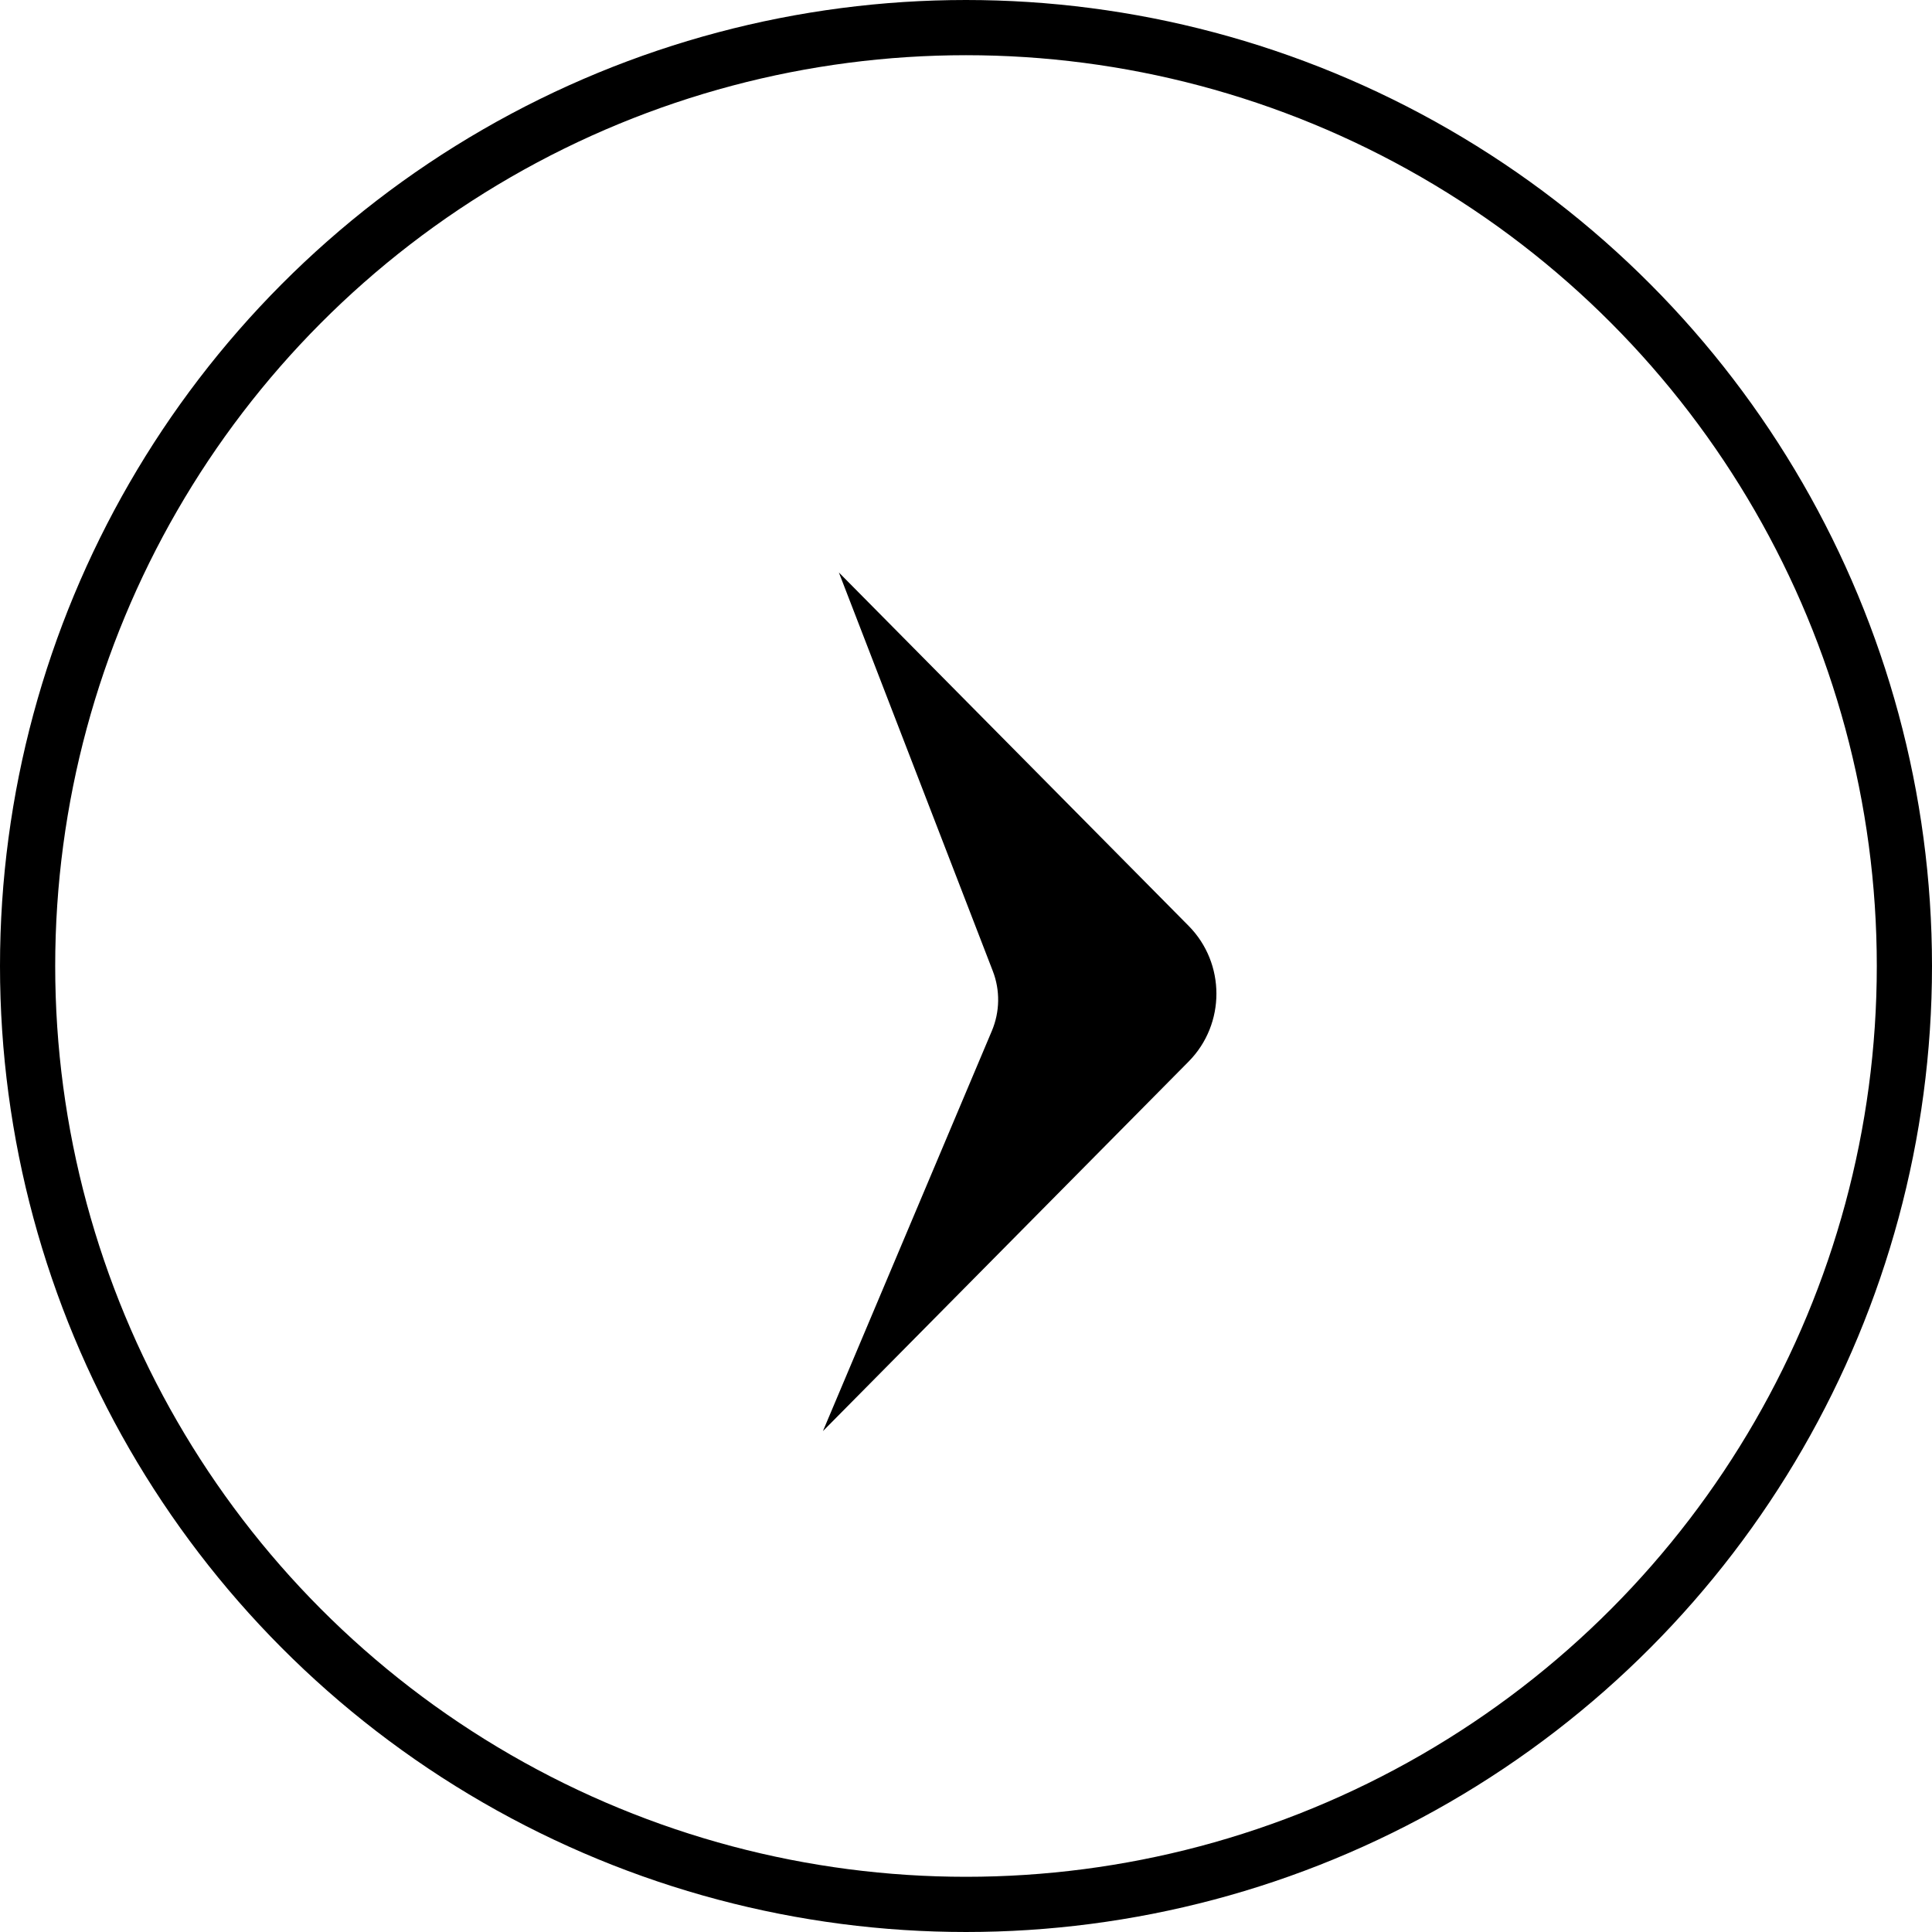
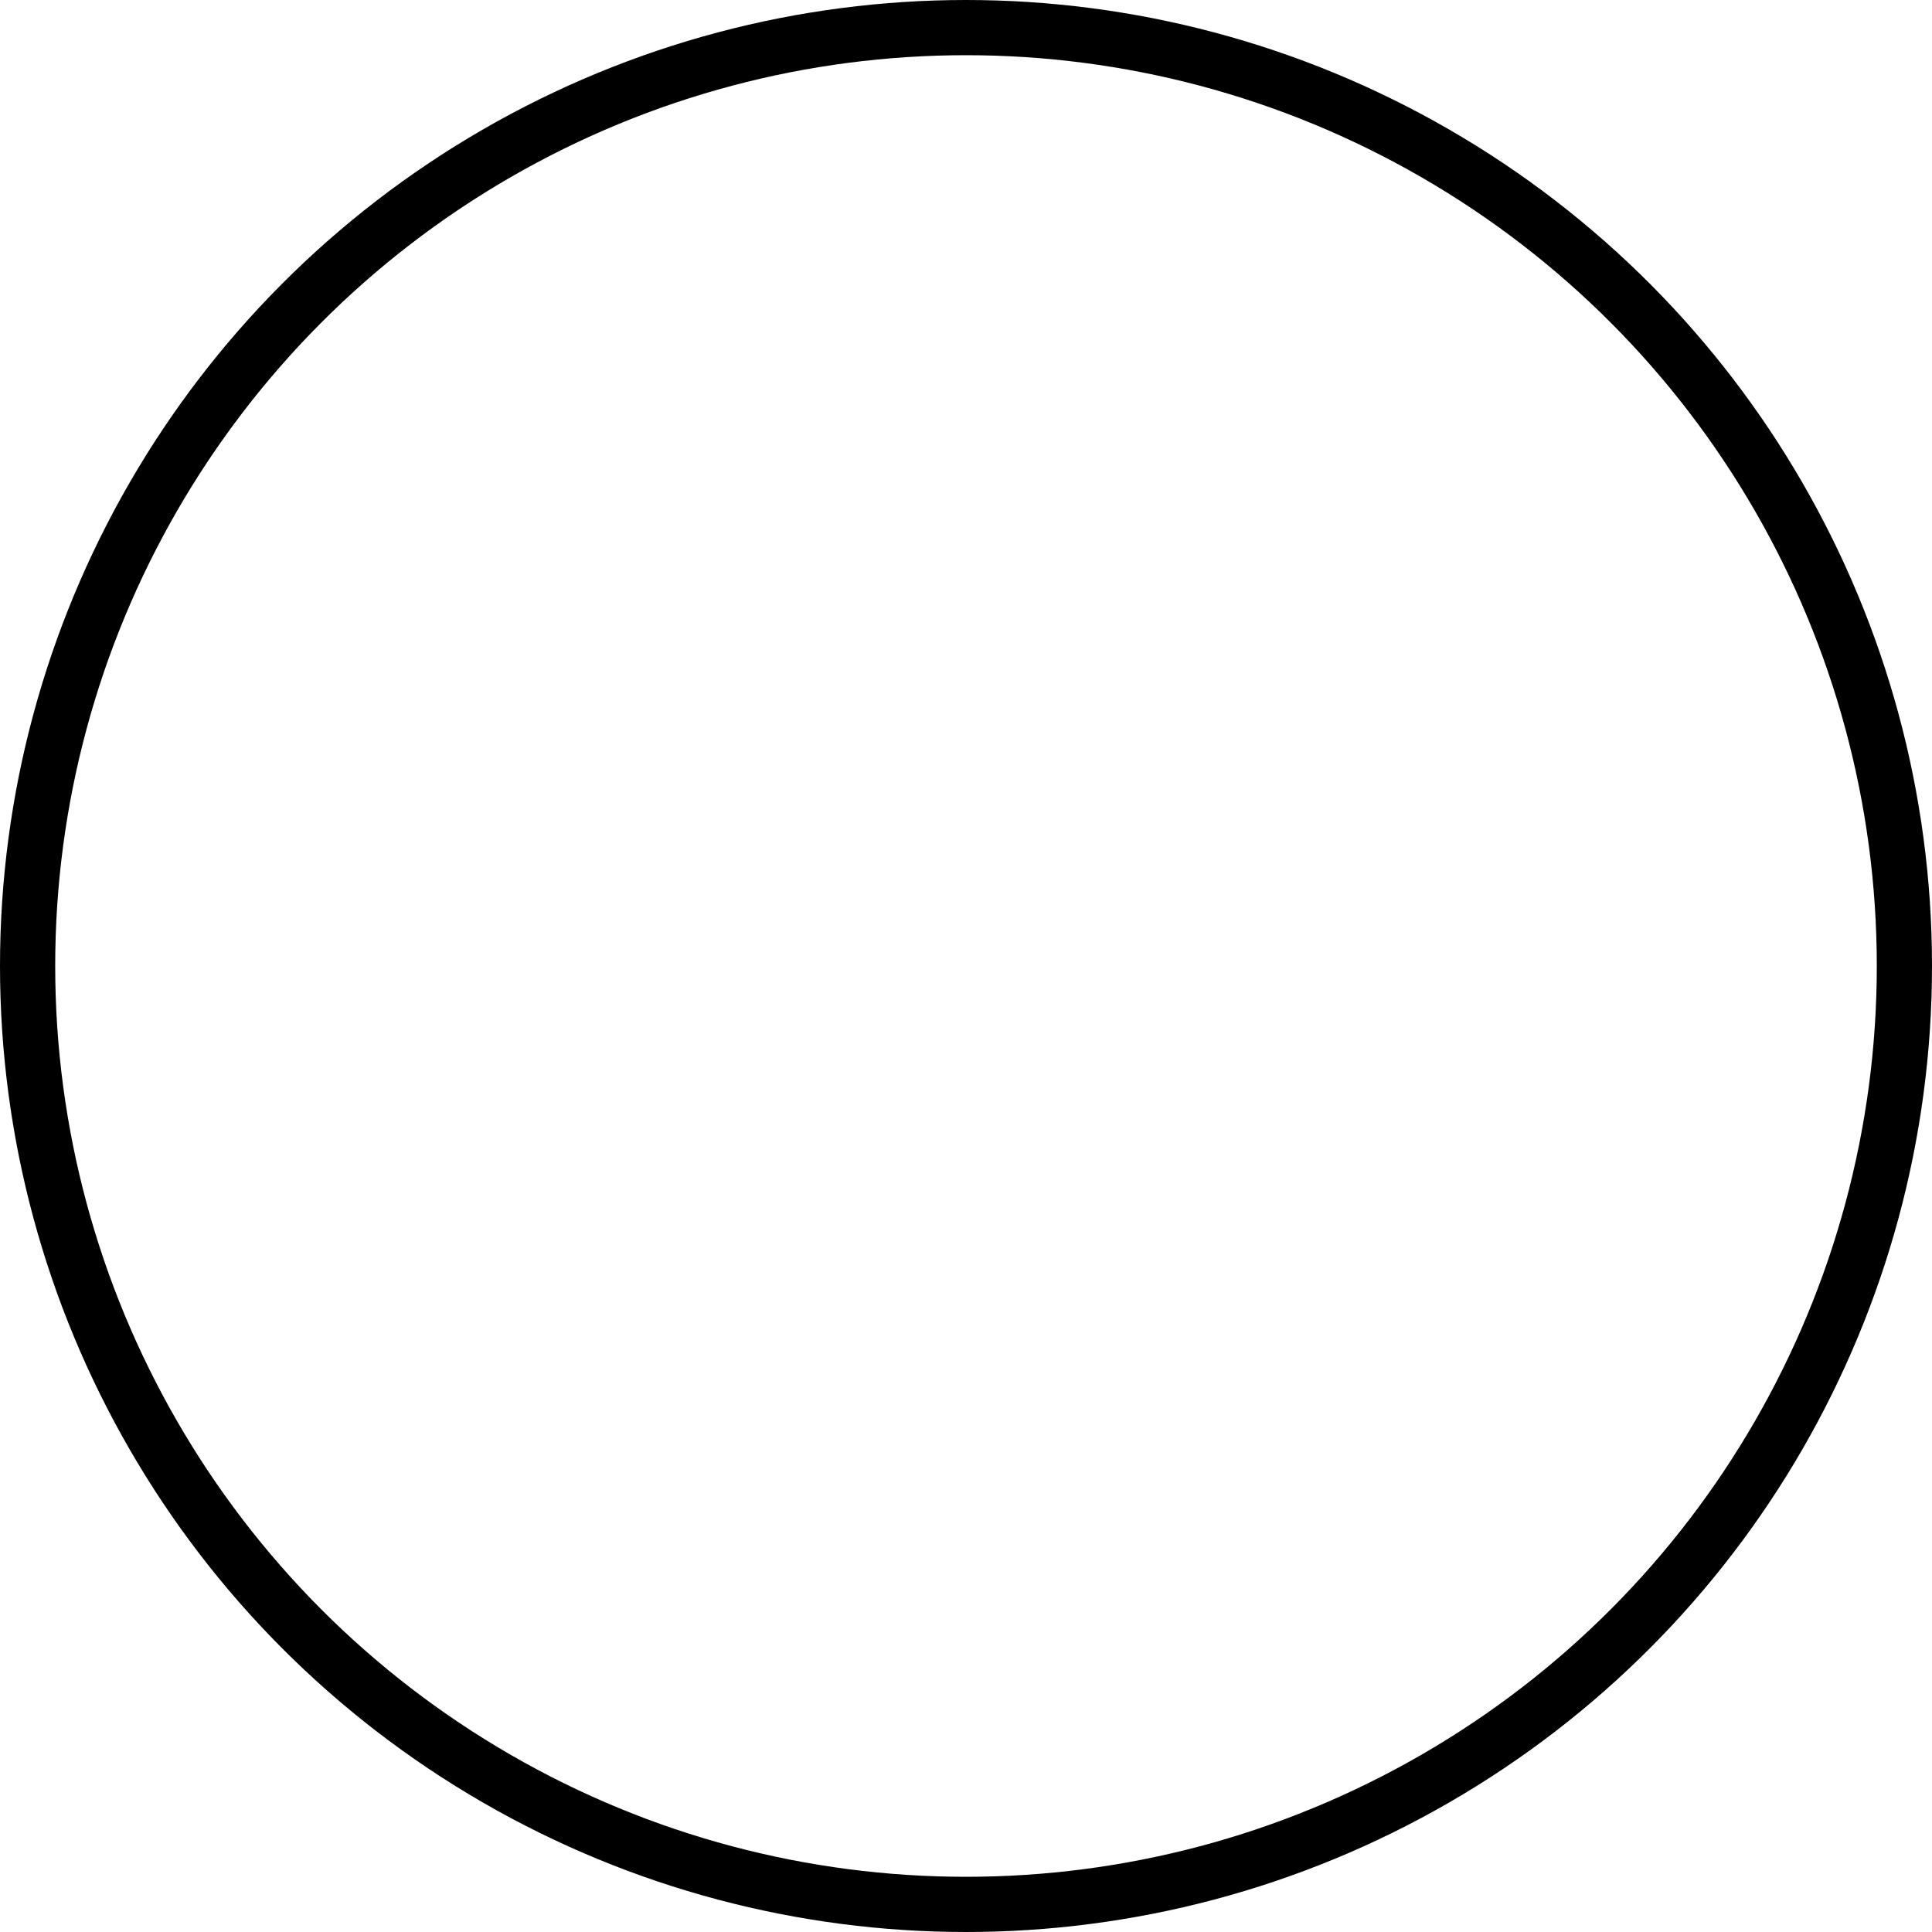
<svg xmlns="http://www.w3.org/2000/svg" width="35" height="35" viewBox="0 0 35 35" fill="none">
  <g id="Group 38">
    <g id="Flecha_Sectores">
-       <path id="Vector" d="M15.197 10.371L21.534 16.774C22.204 17.452 22.204 18.552 21.534 19.23L14.908 25.926L17.969 18.674C18.114 18.329 18.121 17.94 17.985 17.59L15.197 10.371Z" fill="black" />
-     </g>
+       </g>
    <circle id="Ellipse 10" cx="17.5" cy="17.5" r="17" stroke="black" />
  </g>
</svg>